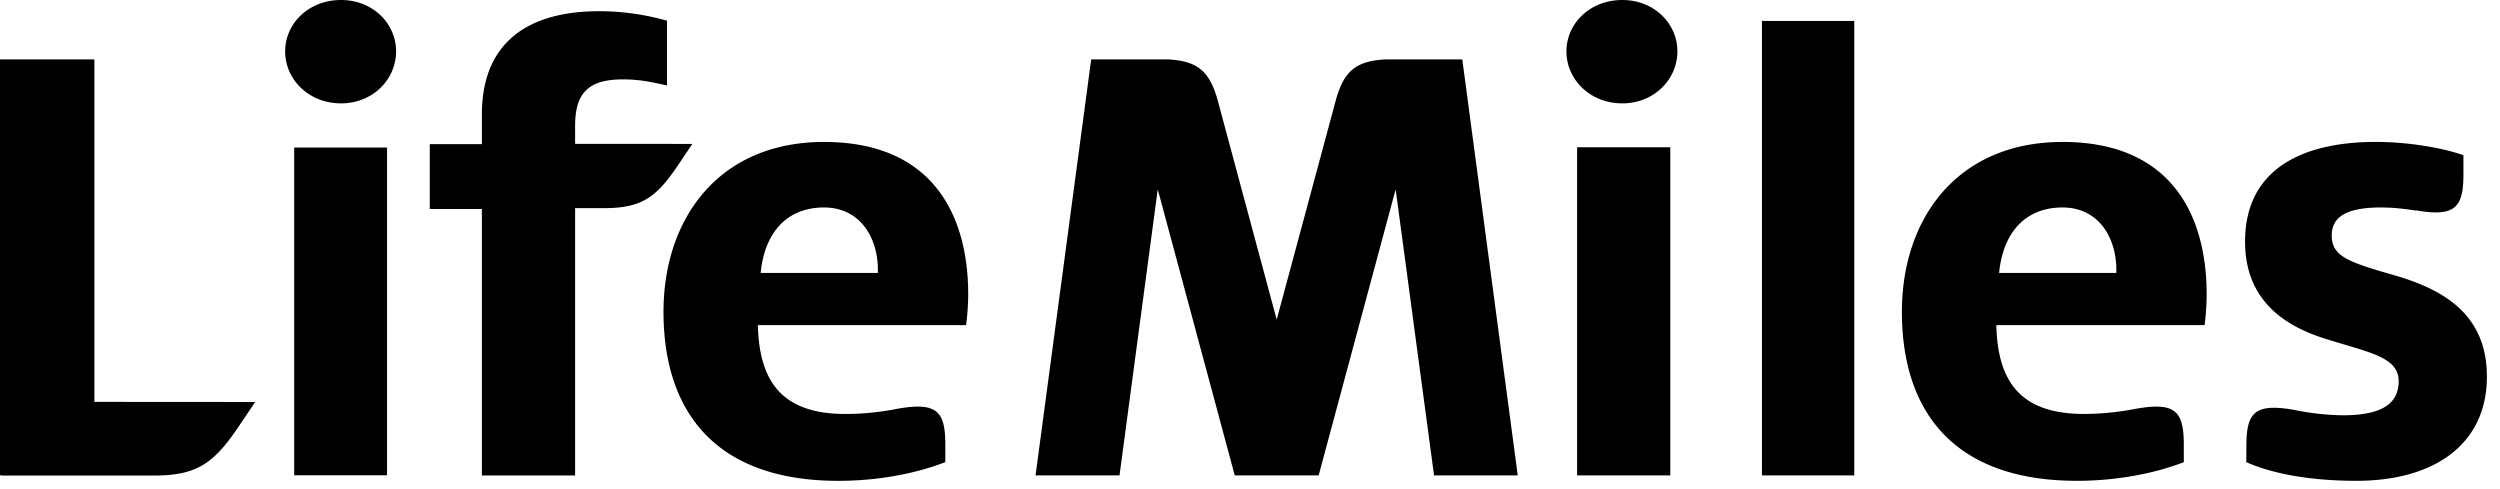
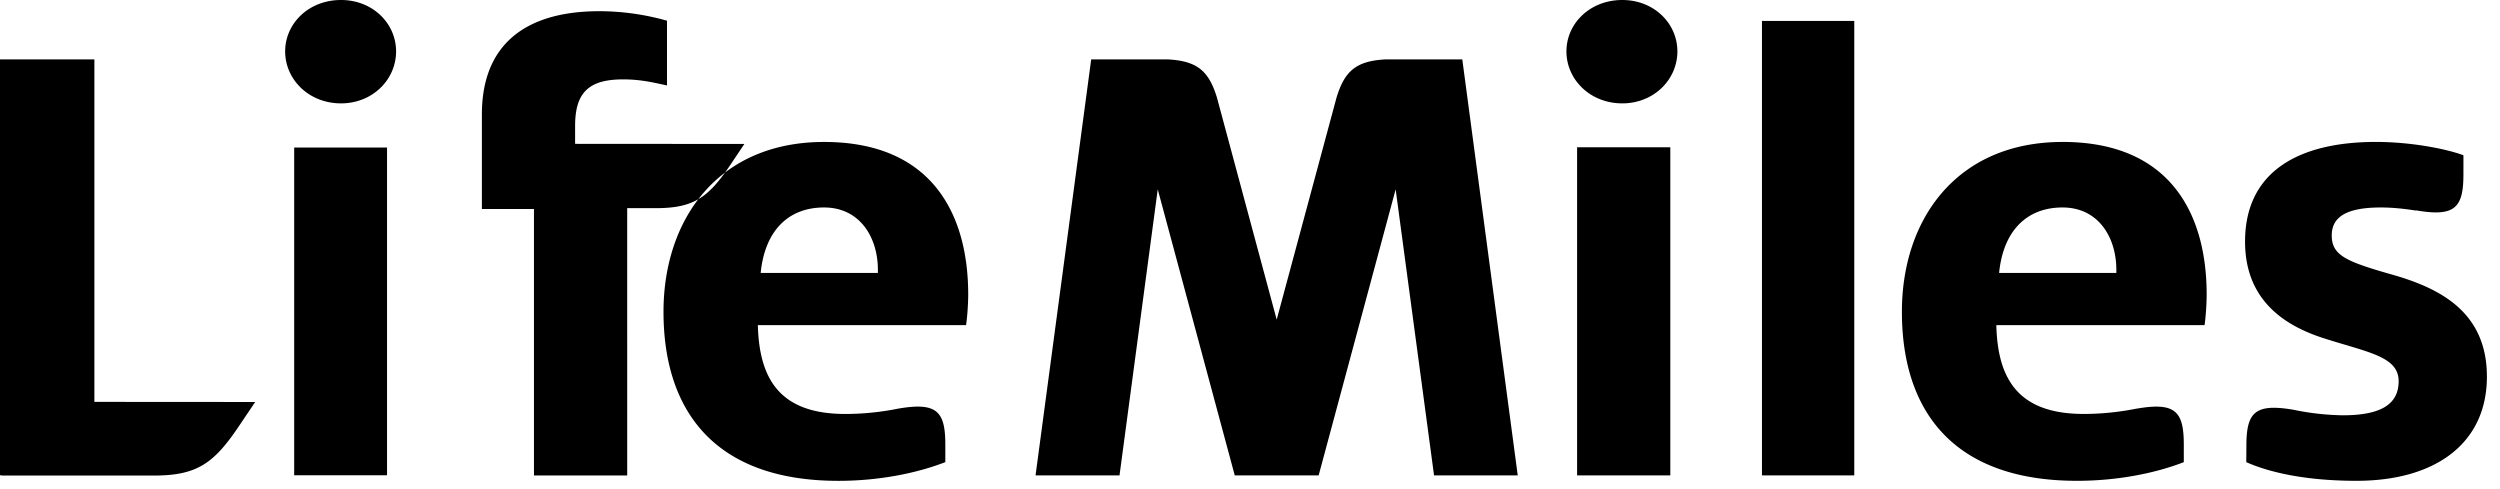
<svg xmlns="http://www.w3.org/2000/svg" width="92" height="18" fill="none">
-   <path fill-rule="evenodd" clip-rule="evenodd" d="M58.038 17.495h3.429V5.42h-3.43v12.075zm29.953-7.4c-1.626-.468-2.183-.687-2.183-1.429 0-.663.508-1.031 1.803-1.031.459 0 .884.051 1.298.114v-.008c1.434.25 1.745-.097 1.745-1.328v-.7c-.656-.243-1.952-.49-3.22-.49-2.87 0-4.816 1.109-4.816 3.667 0 2.038 1.292 3.05 2.914 3.563 1.623.519 2.738.667 2.738 1.575 0 .835-.628 1.255-2.056 1.255a9.57 9.57 0 01-1.806-.202c-1.433-.247-1.741.099-1.741 1.33l-.004.596c.938.416 2.31.687 4.06.687 2.867 0 4.795-1.351 4.795-3.835 0-2.413-1.777-3.27-3.527-3.765zm-10.11-.05h-4.314c.152-1.55 1.016-2.41 2.334-2.41 1.344 0 1.98 1.133 1.98 2.287v.123zM75.9 5.224c-3.879 0-5.91 2.828-5.91 6.248 0 3.666 1.902 6.222 6.442 6.222 1.527 0 2.918-.292 3.932-.687v-.64c0-1.23-.309-1.576-1.74-1.328v-.002a9.854 9.854 0 01-1.942.196c-2.404 0-3.17-1.275-3.217-3.269h7.663c.05-.344.077-.837.077-1.131 0-2.904-1.295-5.61-5.305-5.61zM51 2.185c-1.106.056-1.521.436-1.818 1.414l-2.2 8.163-2.196-8.163c-.299-.978-.713-1.358-1.824-1.414h-2.806l-2.048 15.31h3.09l1.407-10.527 2.834 10.527h3.087L51.36 6.968l1.413 10.527h3.08l-2.041-15.31h-2.813zm13.84 15.31V.771h3.397v16.724H64.84zM59.7 0c1.167 0 2.028.861 2.028 1.892s-.86 1.912-2.028 1.912c-1.186 0-2.055-.88-2.055-1.912C57.645.862 58.514 0 59.7 0zM32.306 10.045h-4.313c.152-1.55 1.014-2.41 2.331-2.41 1.345 0 1.982 1.134 1.982 2.287v.123zm3.324.787c0-2.903-1.295-5.608-5.306-5.608-3.879 0-5.907 2.827-5.907 6.249 0 3.665 1.9 6.222 6.436 6.222 1.532 0 2.92-.294 3.935-.689v-.639c0-1.23-.306-1.576-1.738-1.329a9.865 9.865 0 01-1.94.196c-2.409 0-3.17-1.278-3.221-3.27h7.662c.052-.344.079-.837.079-1.132zM12.55 0c-1.188 0-2.056.861-2.056 1.892s.868 1.912 2.055 1.912c1.167 0 2.027-.88 2.027-1.912C14.576.862 13.716 0 12.55 0zM3.472 2.186H0V17.49h.053v.01h5.613c1.564 0 2.19-.436 3.096-1.773l.629-.934-5.918-.004V2.186zm7.354 15.304h3.417V5.428h-3.417V17.49zm14.65-12.194l-4.312-.003v-.658c0-1.215.487-1.714 1.767-1.714.666 0 1.154.125 1.615.224V.762a9.201 9.201 0 00-2.485-.35c-2.687 0-4.328 1.193-4.328 3.803v1.09h-1.917V7.69h1.917v9.807h3.431V7.66h1.059c1.366 0 1.915-.378 2.707-1.548l.547-.816z" fill="#000" />
+   <path fill-rule="evenodd" clip-rule="evenodd" d="M58.038 17.495h3.429V5.42h-3.43v12.075zm29.953-7.4c-1.626-.468-2.183-.687-2.183-1.429 0-.663.508-1.031 1.803-1.031.459 0 .884.051 1.298.114v-.008c1.434.25 1.745-.097 1.745-1.328v-.7c-.656-.243-1.952-.49-3.22-.49-2.87 0-4.816 1.109-4.816 3.667 0 2.038 1.292 3.05 2.914 3.563 1.623.519 2.738.667 2.738 1.575 0 .835-.628 1.255-2.056 1.255a9.57 9.57 0 01-1.806-.202c-1.433-.247-1.741.099-1.741 1.33l-.004.596c.938.416 2.31.687 4.06.687 2.867 0 4.795-1.351 4.795-3.835 0-2.413-1.777-3.27-3.527-3.765zm-10.11-.05h-4.314c.152-1.55 1.016-2.41 2.334-2.41 1.344 0 1.98 1.133 1.98 2.287v.123zM75.9 5.224c-3.879 0-5.91 2.828-5.91 6.248 0 3.666 1.902 6.222 6.442 6.222 1.527 0 2.918-.292 3.932-.687v-.64c0-1.23-.309-1.576-1.74-1.328v-.002a9.854 9.854 0 01-1.942.196c-2.404 0-3.17-1.275-3.217-3.269h7.663c.05-.344.077-.837.077-1.131 0-2.904-1.295-5.61-5.305-5.61zM51 2.185c-1.106.056-1.521.436-1.818 1.414l-2.2 8.163-2.196-8.163c-.299-.978-.713-1.358-1.824-1.414h-2.806l-2.048 15.31h3.09l1.407-10.527 2.834 10.527h3.087L51.36 6.968l1.413 10.527h3.08l-2.041-15.31h-2.813zm13.84 15.31V.771h3.397v16.724H64.84zM59.7 0c1.167 0 2.028.861 2.028 1.892s-.86 1.912-2.028 1.912c-1.186 0-2.055-.88-2.055-1.912C57.645.862 58.514 0 59.7 0zM32.306 10.045h-4.313c.152-1.55 1.014-2.41 2.331-2.41 1.345 0 1.982 1.134 1.982 2.287v.123zm3.324.787c0-2.903-1.295-5.608-5.306-5.608-3.879 0-5.907 2.827-5.907 6.249 0 3.665 1.9 6.222 6.436 6.222 1.532 0 2.92-.294 3.935-.689v-.639c0-1.23-.306-1.576-1.738-1.329a9.865 9.865 0 01-1.94.196c-2.409 0-3.17-1.278-3.221-3.27h7.662c.052-.344.079-.837.079-1.132zM12.55 0c-1.188 0-2.056.861-2.056 1.892s.868 1.912 2.055 1.912c1.167 0 2.027-.88 2.027-1.912C14.576.862 13.716 0 12.55 0zM3.472 2.186H0V17.49h.053v.01h5.613c1.564 0 2.19-.436 3.096-1.773l.629-.934-5.918-.004V2.186zm7.354 15.304h3.417V5.428h-3.417V17.49zm14.65-12.194l-4.312-.003v-.658c0-1.215.487-1.714 1.767-1.714.666 0 1.154.125 1.615.224V.762a9.201 9.201 0 00-2.485-.35c-2.687 0-4.328 1.193-4.328 3.803v1.09V7.69h1.917v9.807h3.431V7.66h1.059c1.366 0 1.915-.378 2.707-1.548l.547-.816z" fill="#000" />
</svg>